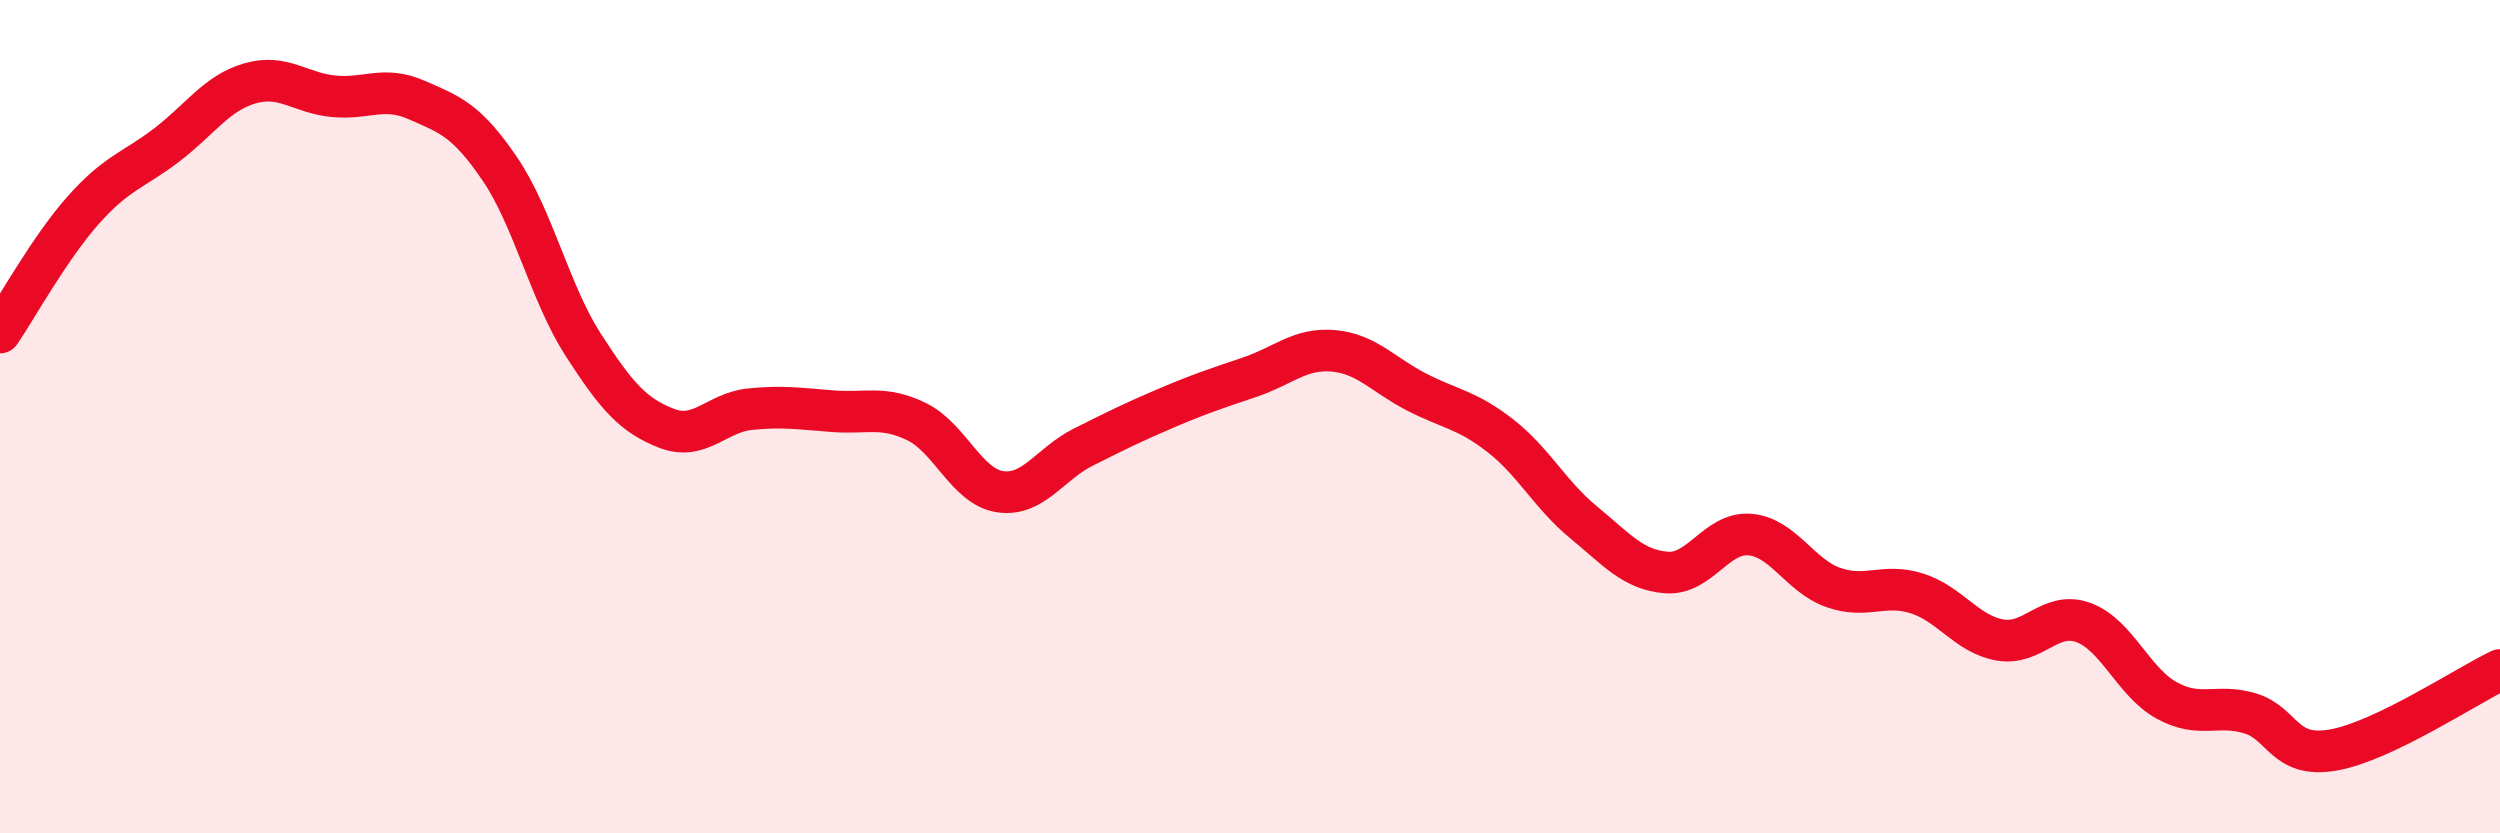
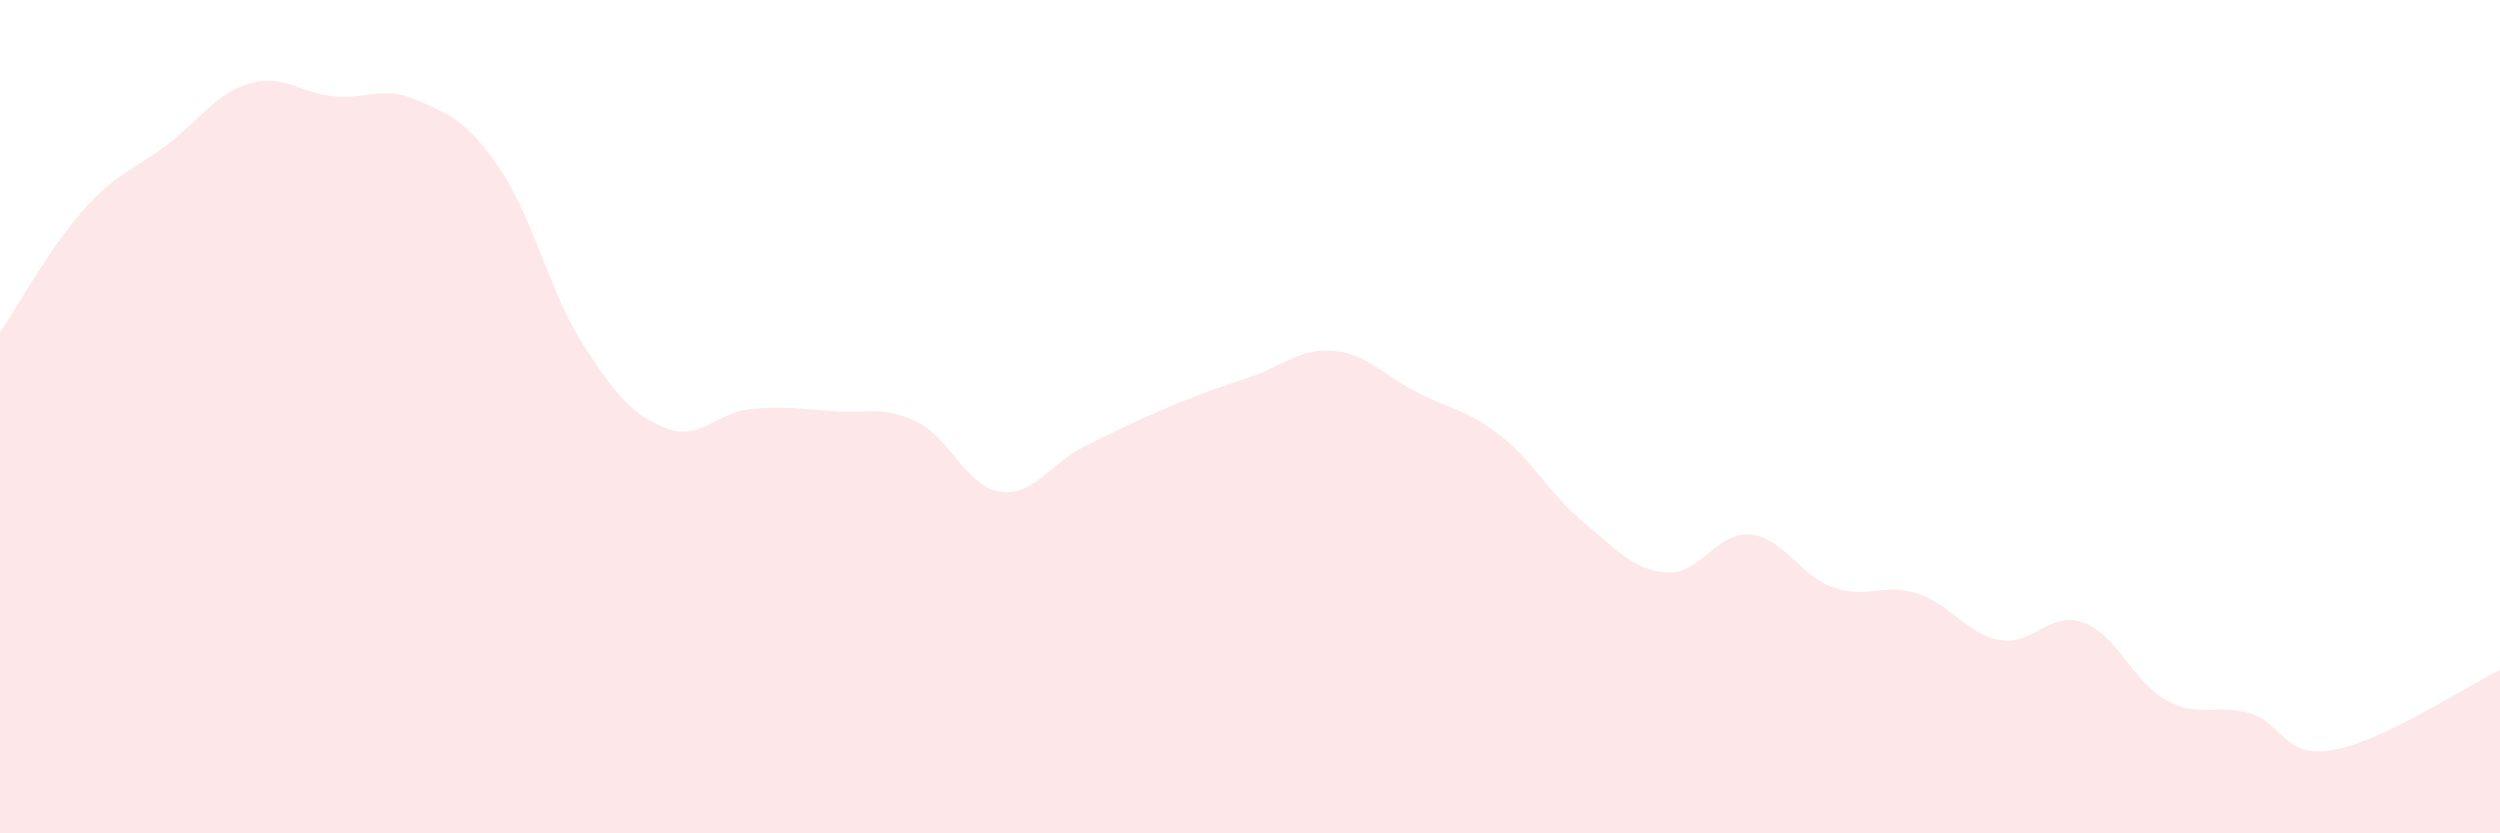
<svg xmlns="http://www.w3.org/2000/svg" width="60" height="20" viewBox="0 0 60 20">
  <path d="M 0,7.98 C 0.4,7.39 1.2,5.94 2,5.04 C 2.8,4.14 3.2,4.09 4,3.48 C 4.8,2.87 5.2,2.23 6,2 C 6.8,1.77 7.2,2.23 8,2.31 C 8.8,2.39 9.2,2.05 10,2.4 C 10.8,2.75 11.2,2.88 12,4.06 C 12.8,5.24 13.2,7.04 14,8.28 C 14.8,9.52 15.2,9.97 16,10.28 C 16.8,10.59 17.2,9.9 18,9.82 C 18.8,9.74 19.2,9.81 20,9.87 C 20.8,9.93 21.2,9.73 22,10.12 C 22.8,10.51 23.2,11.68 24,11.8 C 24.8,11.92 25.2,11.13 26,10.73 C 26.8,10.33 27.2,10.13 28,9.79 C 28.8,9.45 29.2,9.32 30,9.05 C 30.8,8.78 31.2,8.35 32,8.42 C 32.8,8.49 33.2,9 34,9.41 C 34.8,9.82 35.2,9.83 36,10.45 C 36.8,11.07 37.2,11.87 38,12.53 C 38.8,13.19 39.2,13.68 40,13.74 C 40.8,13.8 41.2,12.76 42,12.83 C 42.8,12.9 43.2,13.82 44,14.1 C 44.8,14.38 45.2,13.99 46,14.24 C 46.8,14.49 47.2,15.22 48,15.36 C 48.8,15.5 49.2,14.65 50,14.94 C 50.8,15.23 51.2,16.37 52,16.81 C 52.8,17.25 53.2,16.88 54,17.12 C 54.8,17.36 54.8,18.21 56,18 C 57.2,17.79 59.2,16.46 60,16.08L60 20L0 20Z" fill="#EB0A25" opacity="0.1" stroke-linecap="round" stroke-linejoin="round" />
-   <path d="M 0,7.98 C 0.4,7.39 1.2,5.94 2,5.04 C 2.8,4.14 3.2,4.09 4,3.48 C 4.8,2.87 5.2,2.23 6,2 C 6.8,1.77 7.2,2.23 8,2.31 C 8.8,2.39 9.2,2.05 10,2.4 C 10.8,2.75 11.2,2.88 12,4.06 C 12.8,5.24 13.2,7.04 14,8.28 C 14.8,9.52 15.2,9.97 16,10.28 C 16.8,10.59 17.2,9.9 18,9.82 C 18.8,9.74 19.2,9.81 20,9.87 C 20.8,9.93 21.2,9.73 22,10.12 C 22.8,10.51 23.2,11.68 24,11.8 C 24.8,11.92 25.2,11.13 26,10.73 C 26.8,10.33 27.2,10.13 28,9.79 C 28.8,9.45 29.2,9.32 30,9.05 C 30.8,8.78 31.2,8.35 32,8.42 C 32.8,8.49 33.2,9 34,9.41 C 34.8,9.82 35.2,9.83 36,10.45 C 36.8,11.07 37.2,11.87 38,12.53 C 38.8,13.19 39.2,13.68 40,13.74 C 40.8,13.8 41.2,12.76 42,12.83 C 42.8,12.9 43.2,13.82 44,14.1 C 44.8,14.38 45.2,13.99 46,14.24 C 46.8,14.49 47.2,15.22 48,15.36 C 48.8,15.5 49.2,14.65 50,14.94 C 50.8,15.23 51.2,16.37 52,16.81 C 52.8,17.25 53.2,16.88 54,17.12 C 54.8,17.36 54.8,18.21 56,18 C 57.2,17.79 59.2,16.46 60,16.08" stroke="#EB0A25" stroke-width="1" fill="none" stroke-linecap="round" stroke-linejoin="round" />
</svg>